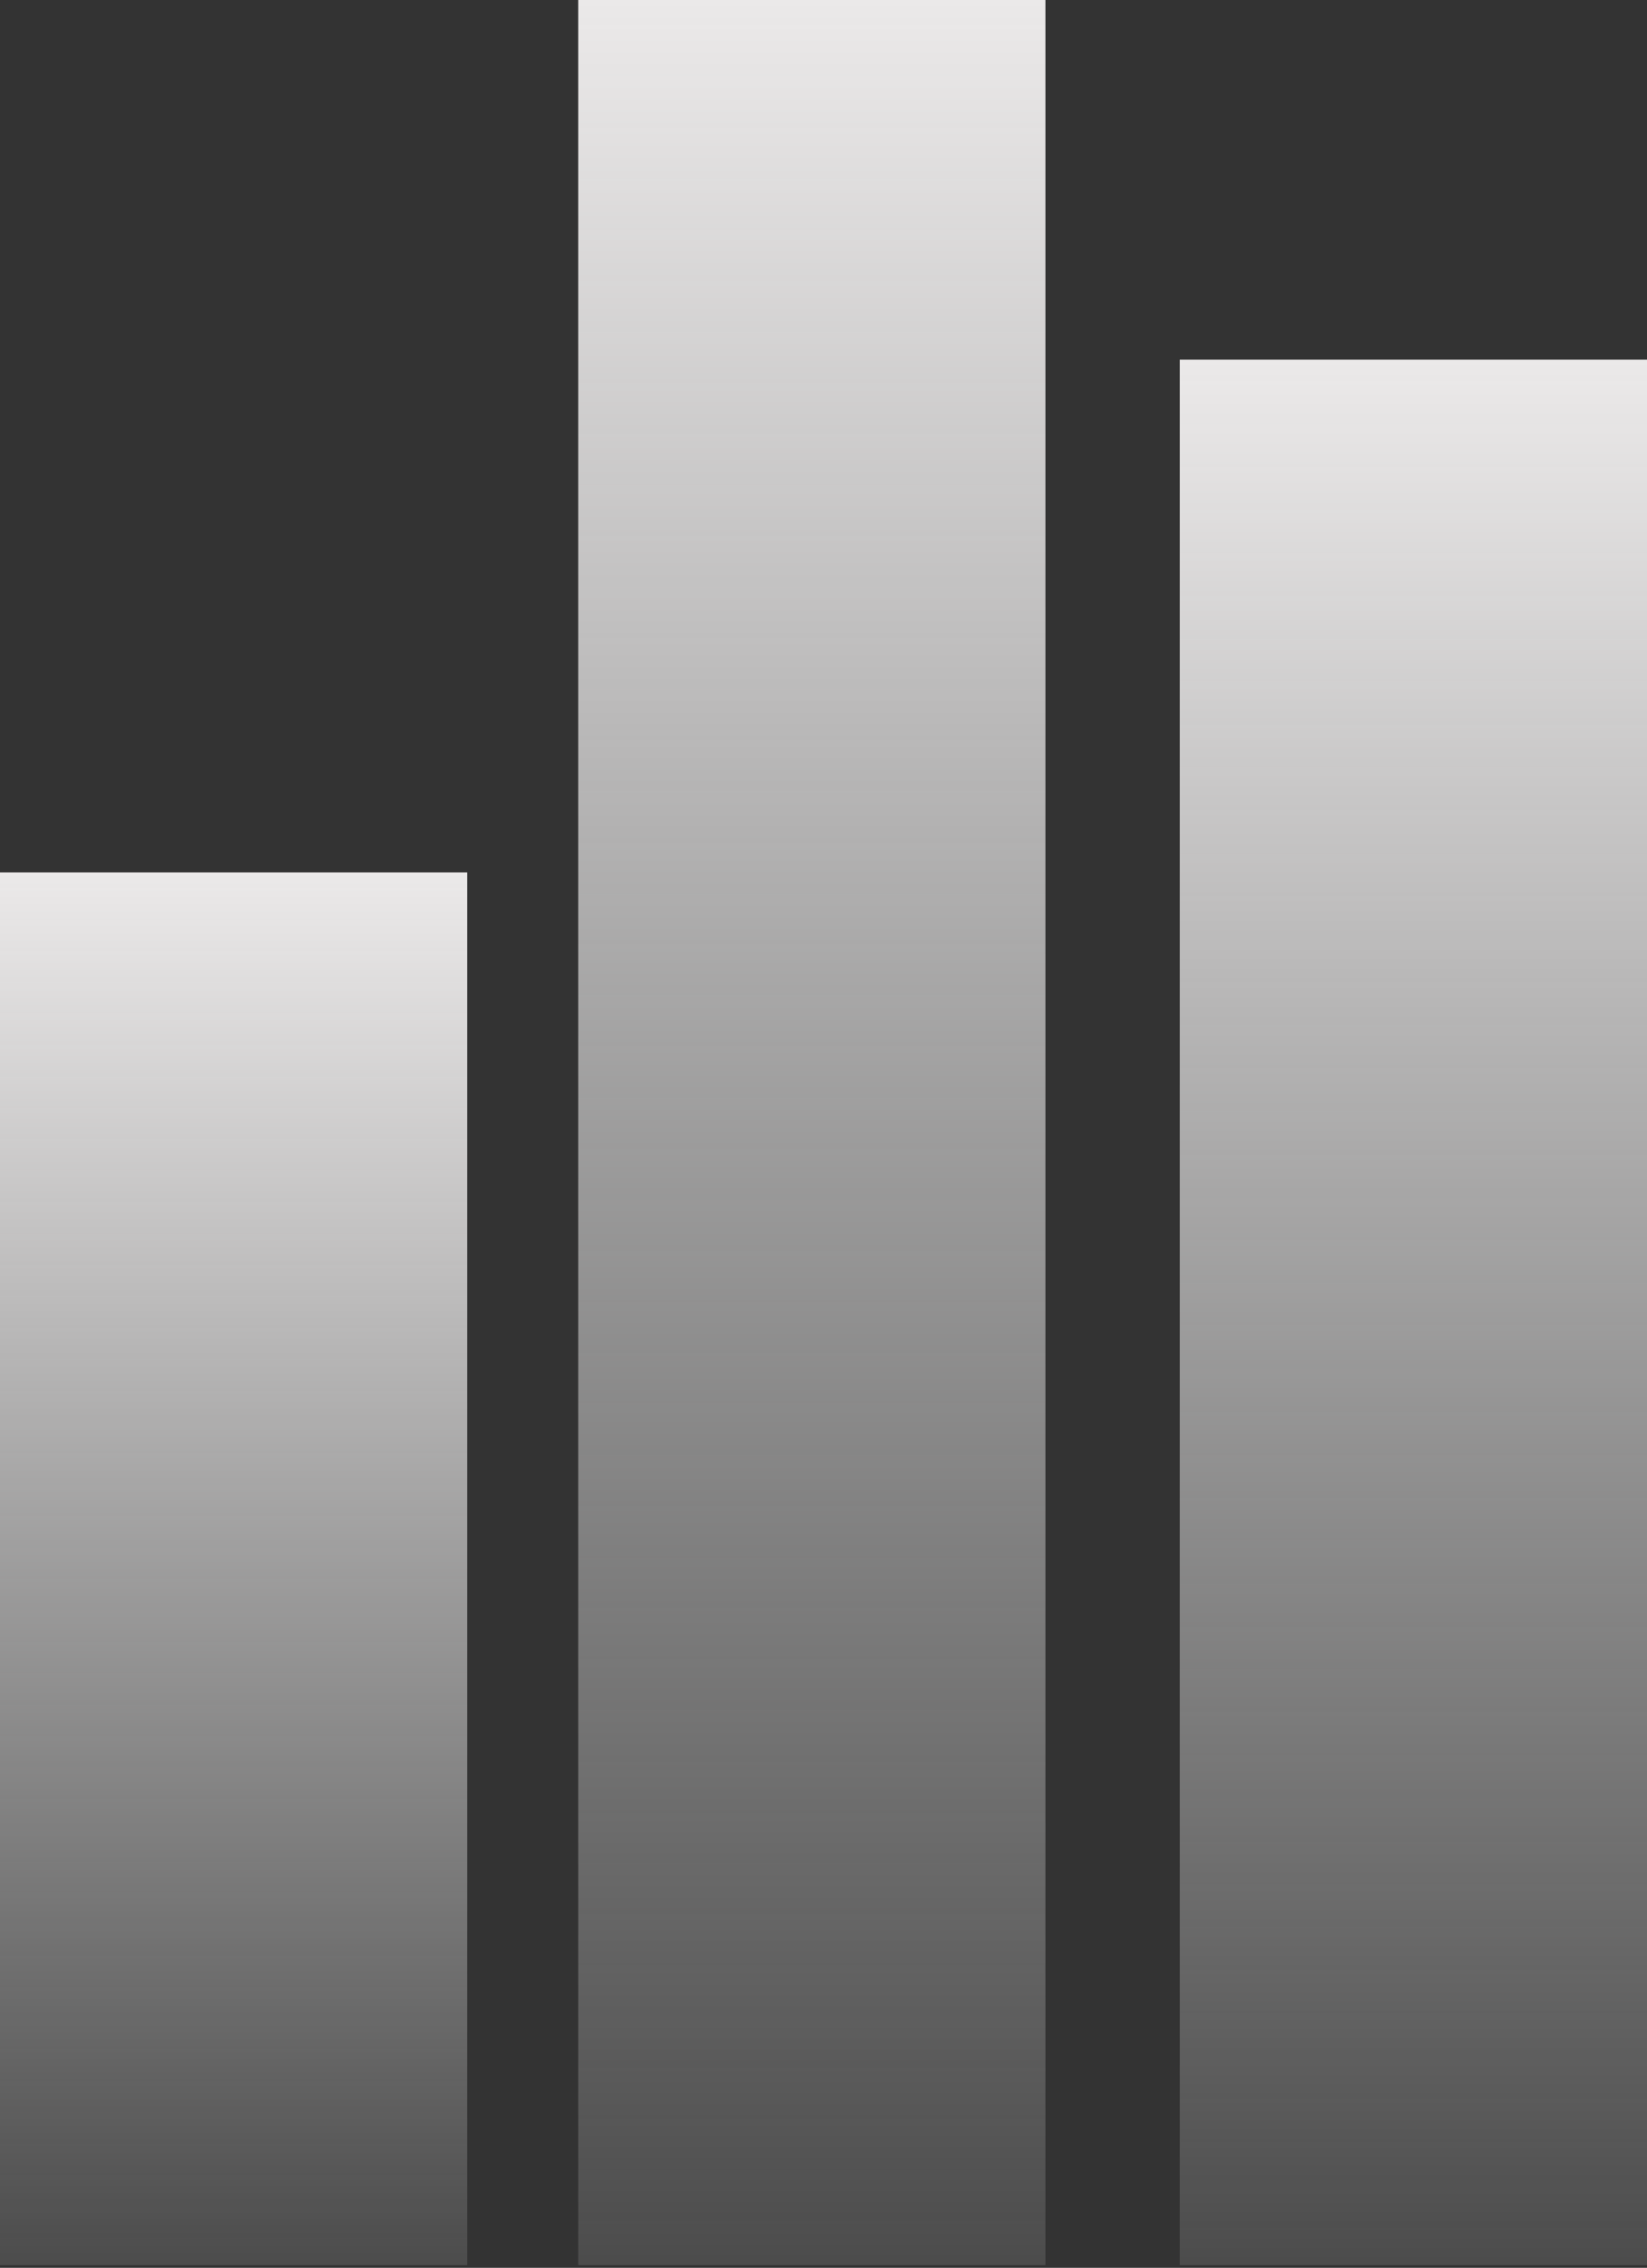
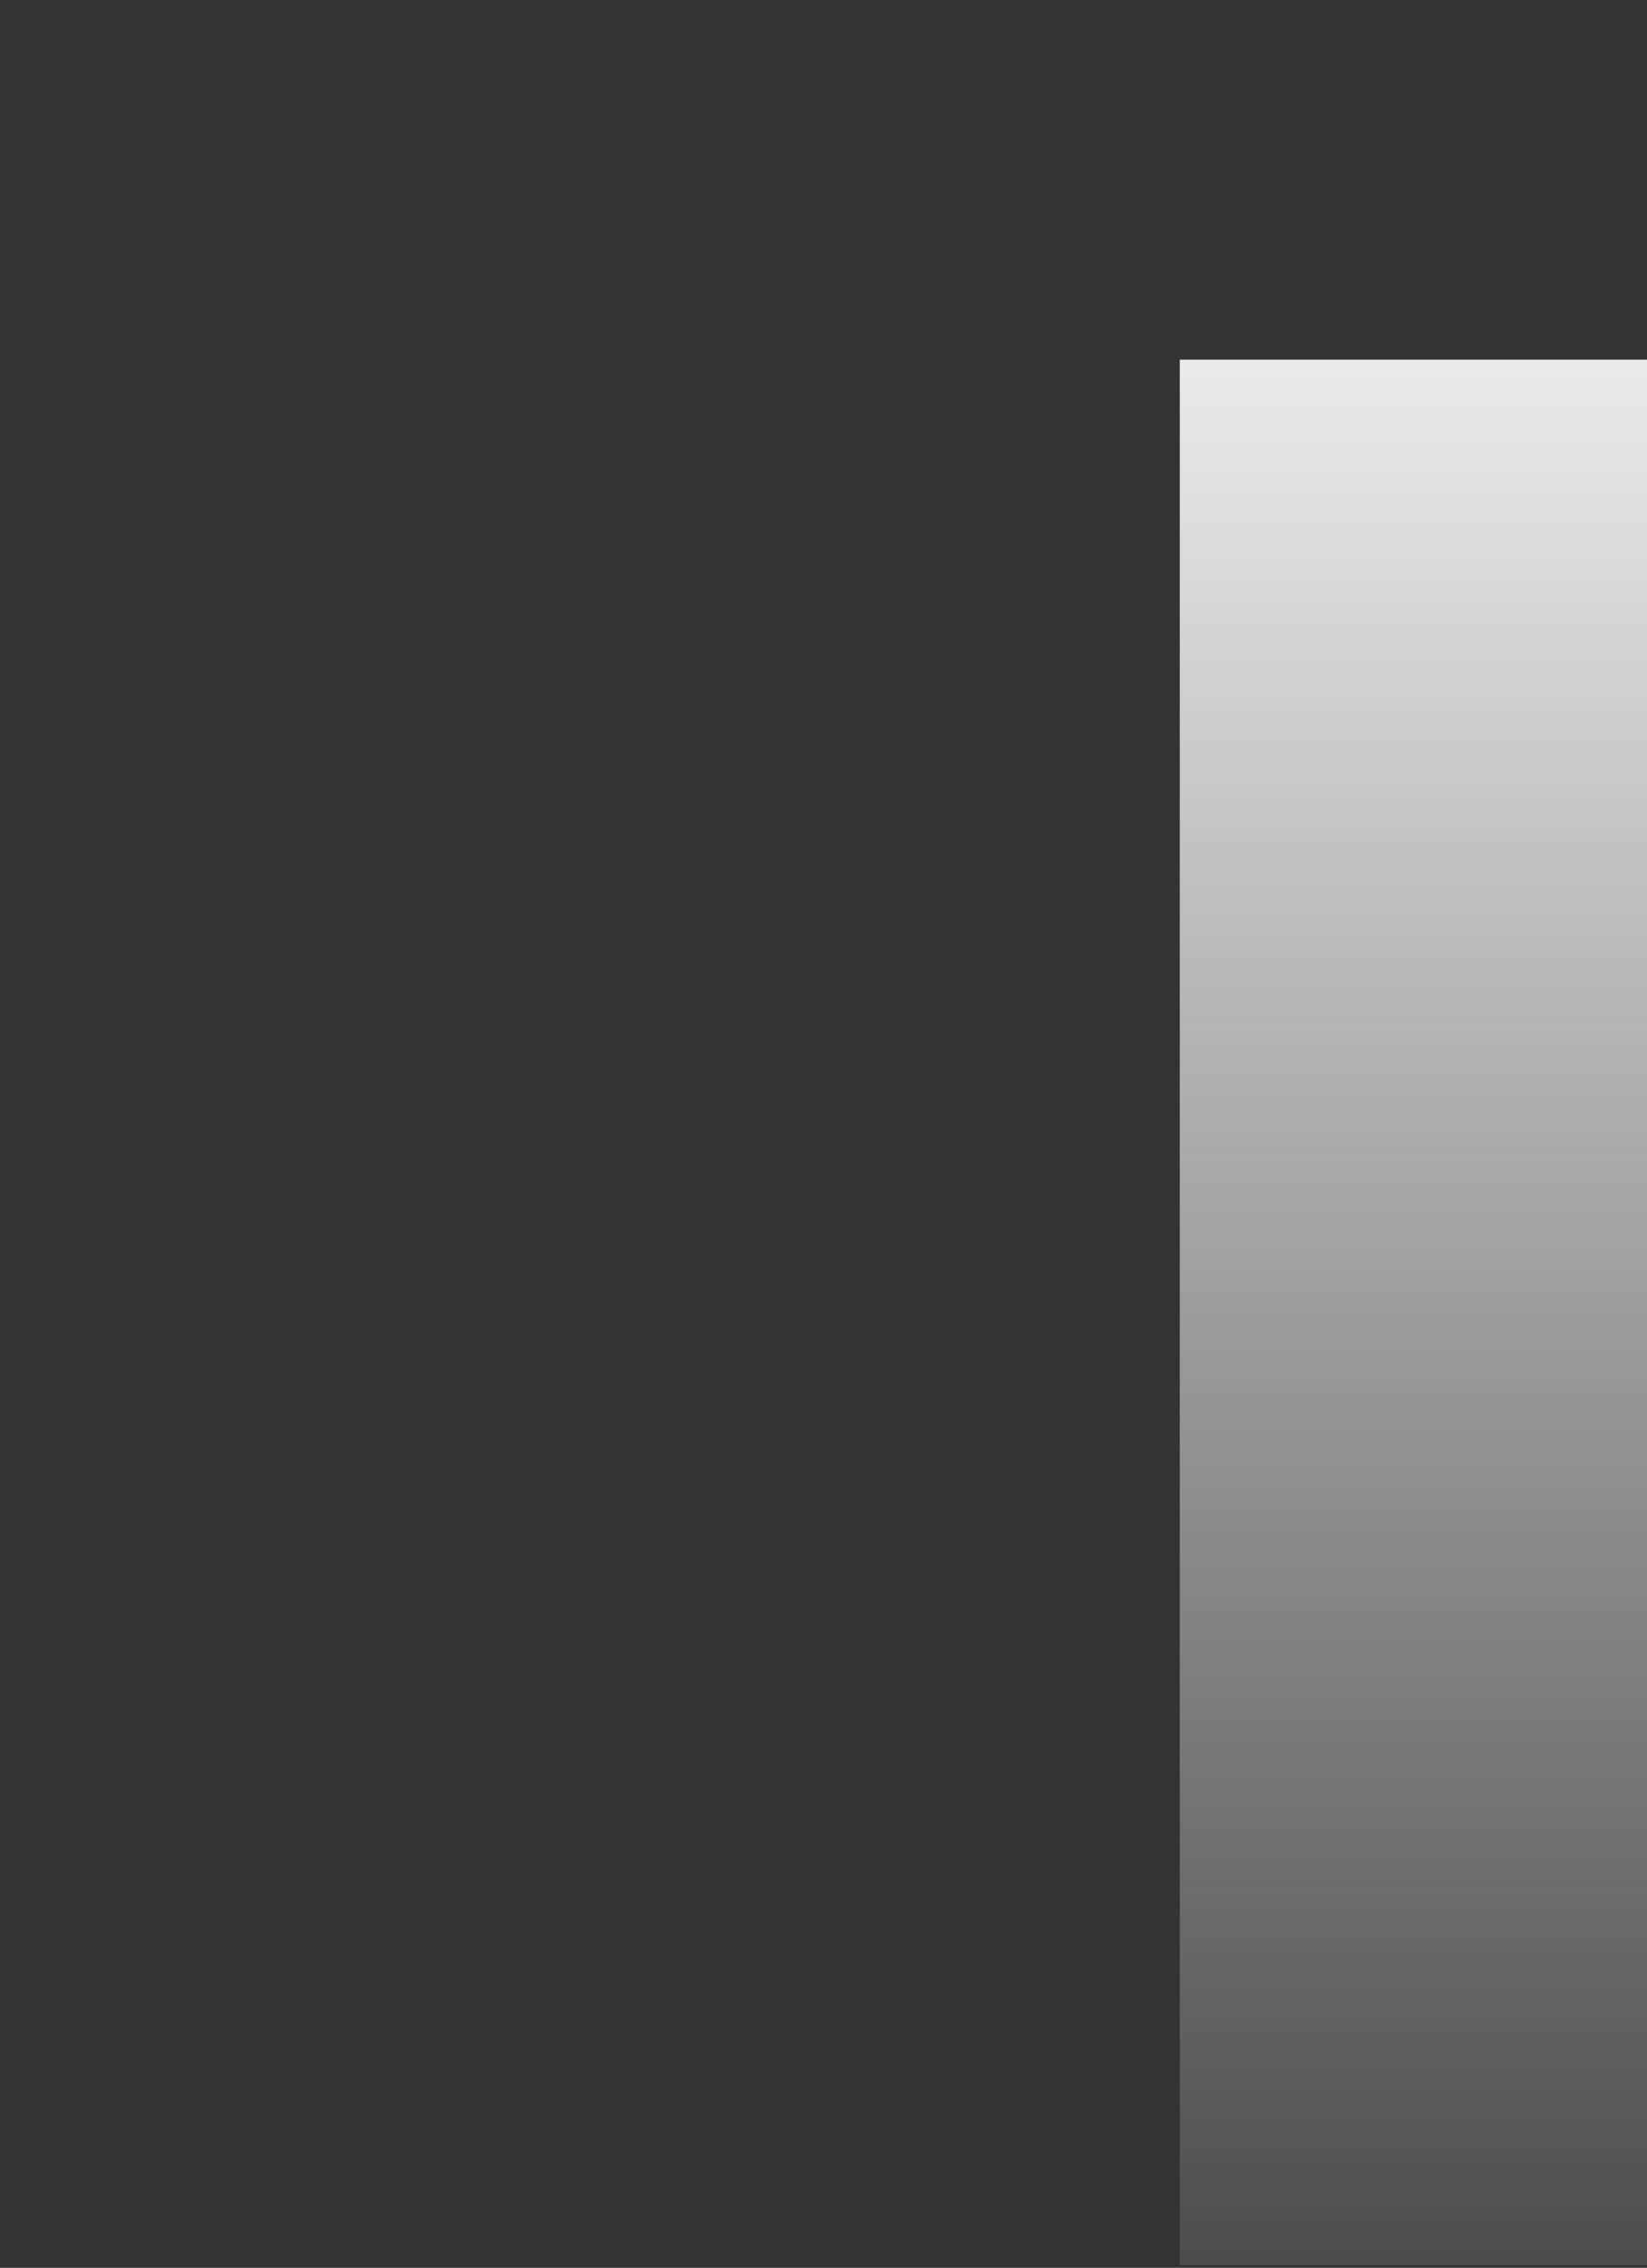
<svg xmlns="http://www.w3.org/2000/svg" width="282" height="388" viewBox="0 0 282 388" fill="none">
  <rect x="0" y="0" width="282" height="388" fill="#333333" stroke="none" />
-   <path d="M80 149.257H0V387.545H80V149.257Z" fill="url(#paint0_linear_5344_404)" />
-   <path d="M179 0H99V387.545H179V0Z" fill="url(#paint1_linear_5344_404)" />
  <path d="M282 61.536H202V387.545H282V61.536Z" fill="url(#paint2_linear_5344_404)" />
  <defs>
    <linearGradient id="paint0_linear_5344_404" x1="40" y1="149.257" x2="40" y2="387.545" gradientUnits="userSpaceOnUse">
      <stop stop-color="#EBE9E9" />
      <stop offset="1" stop-color="#F3F3F3" stop-opacity="0.13" />
    </linearGradient>
    <linearGradient id="paint1_linear_5344_404" x1="139" y1="0" x2="139" y2="387.545" gradientUnits="userSpaceOnUse">
      <stop stop-color="#EBE9E9" />
      <stop offset="1" stop-color="#F3F3F3" stop-opacity="0.13" />
    </linearGradient>
    <linearGradient id="paint2_linear_5344_404" x1="242" y1="61.536" x2="242" y2="387.545" gradientUnits="userSpaceOnUse">
      <stop stop-color="#EBE9E9" />
      <stop offset="1" stop-color="#F3F3F3" stop-opacity="0.13" />
    </linearGradient>
  </defs>
</svg>